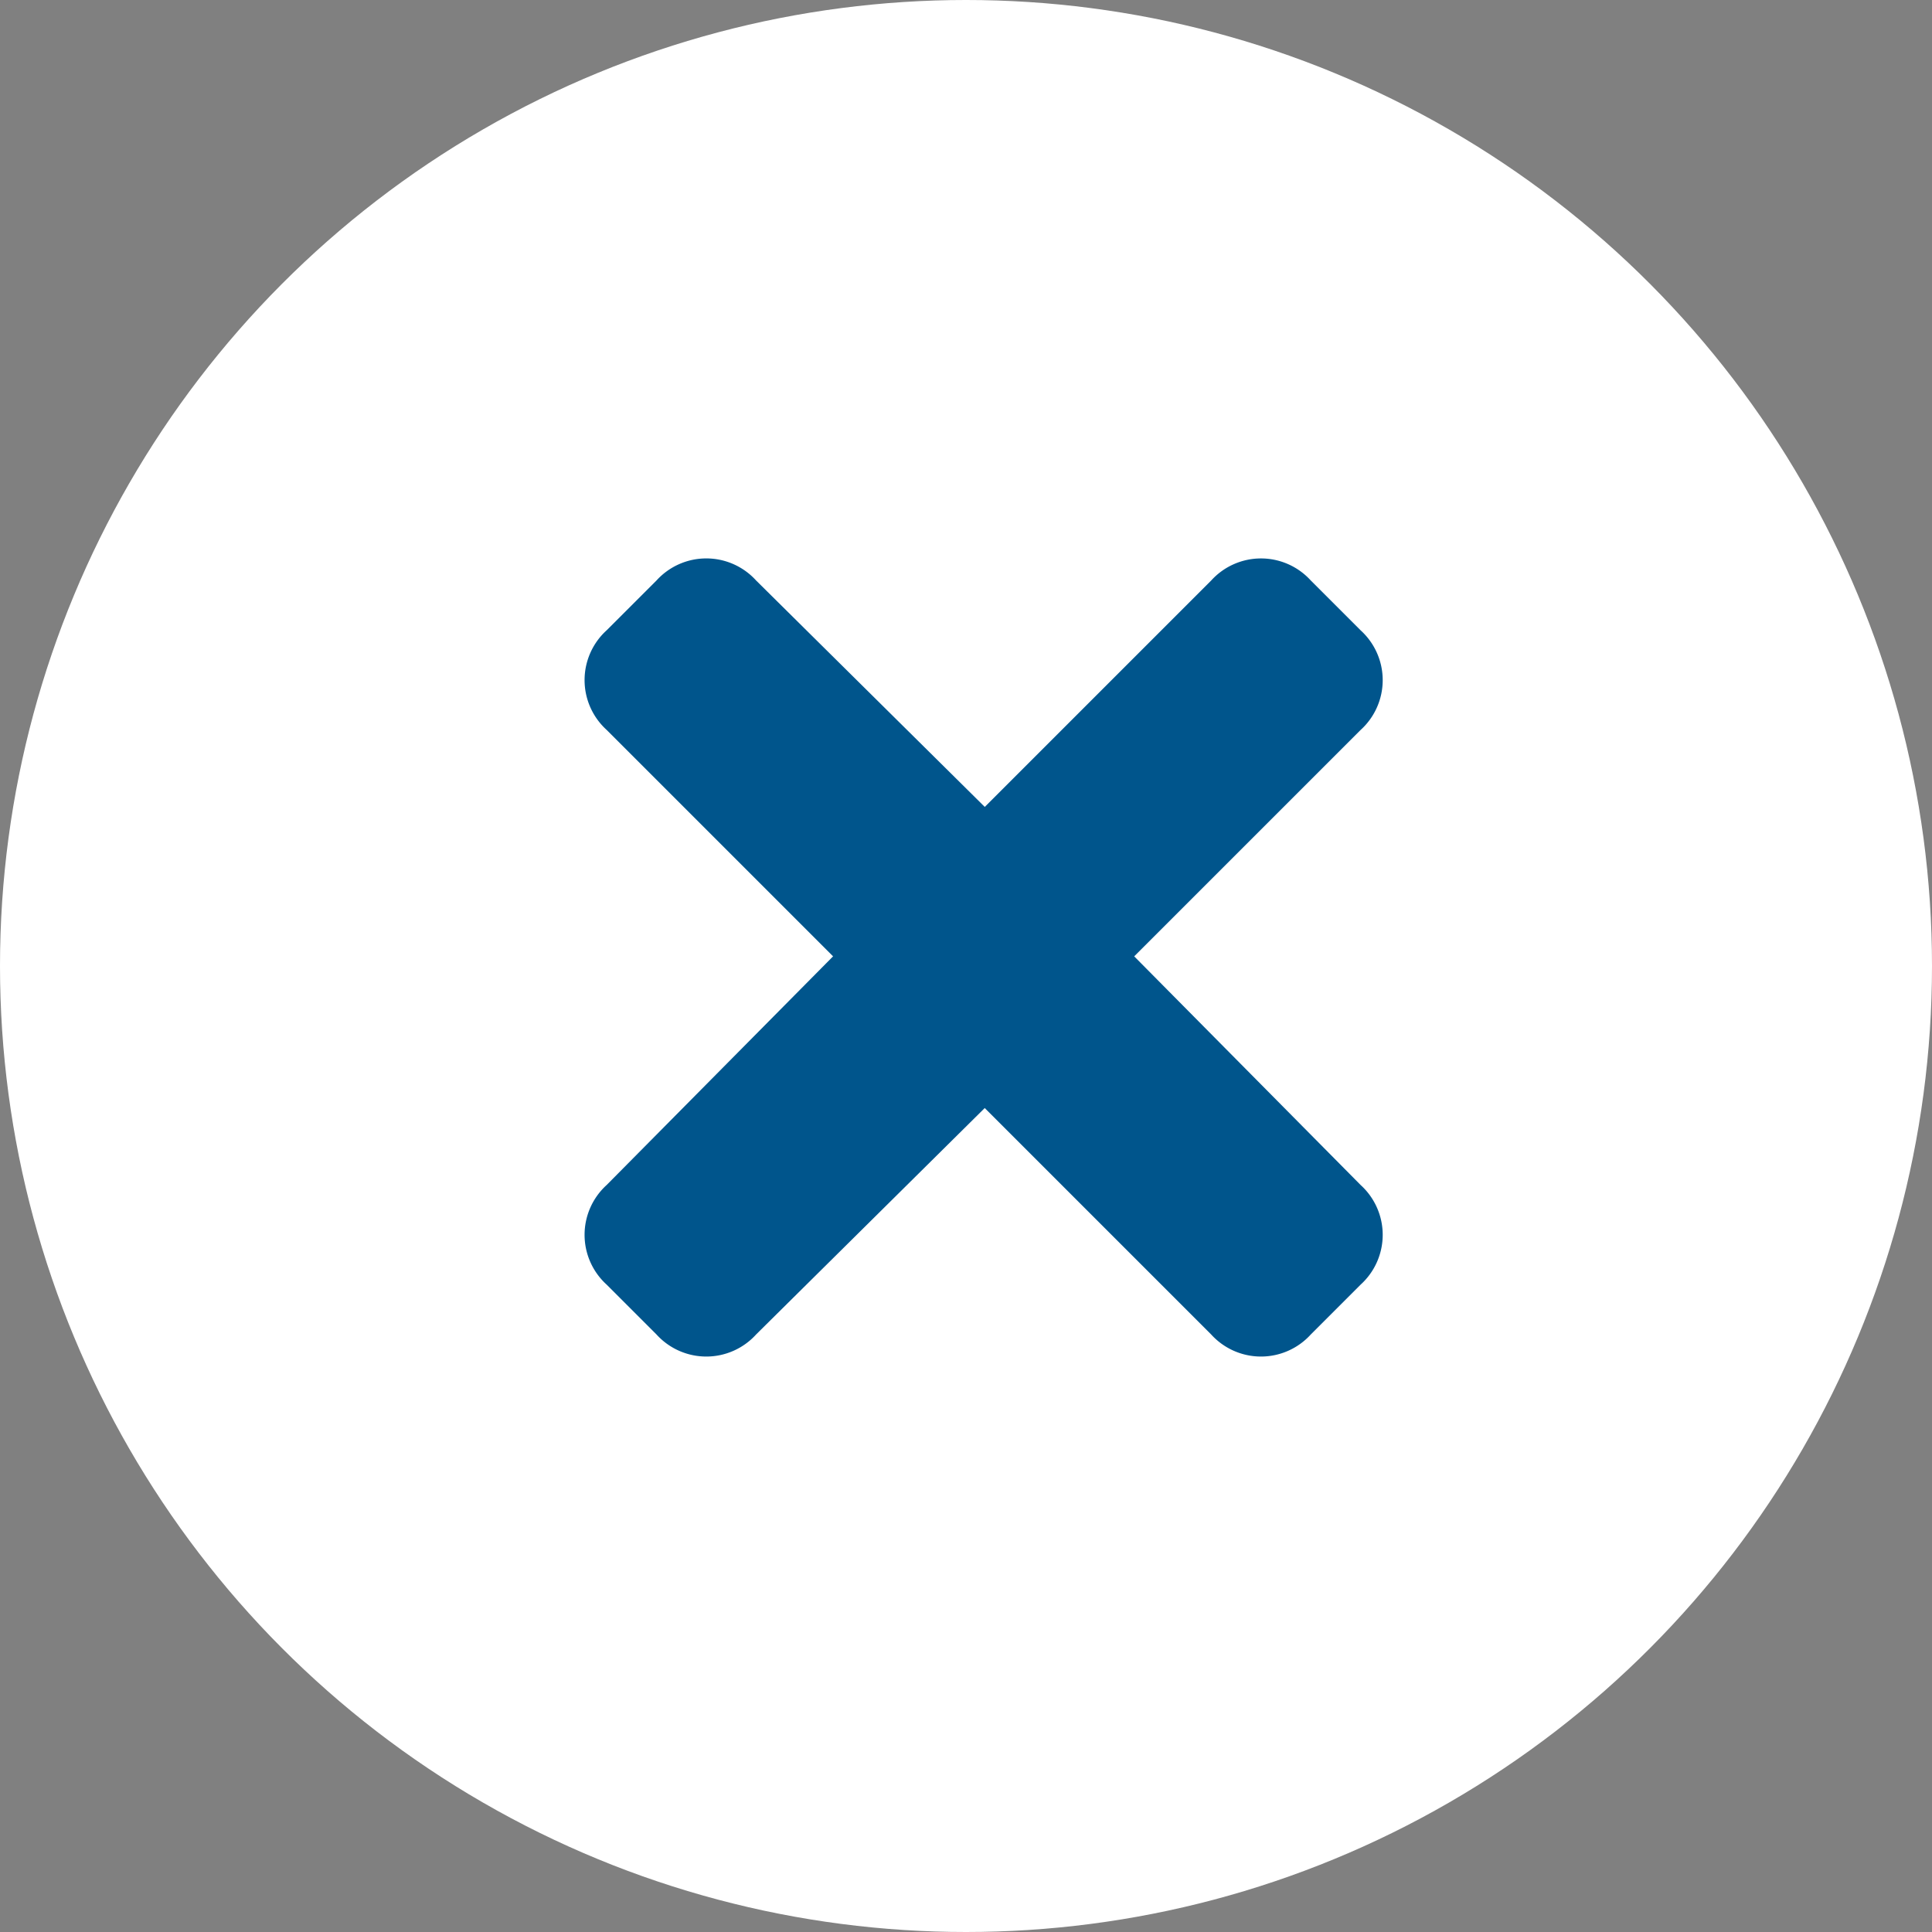
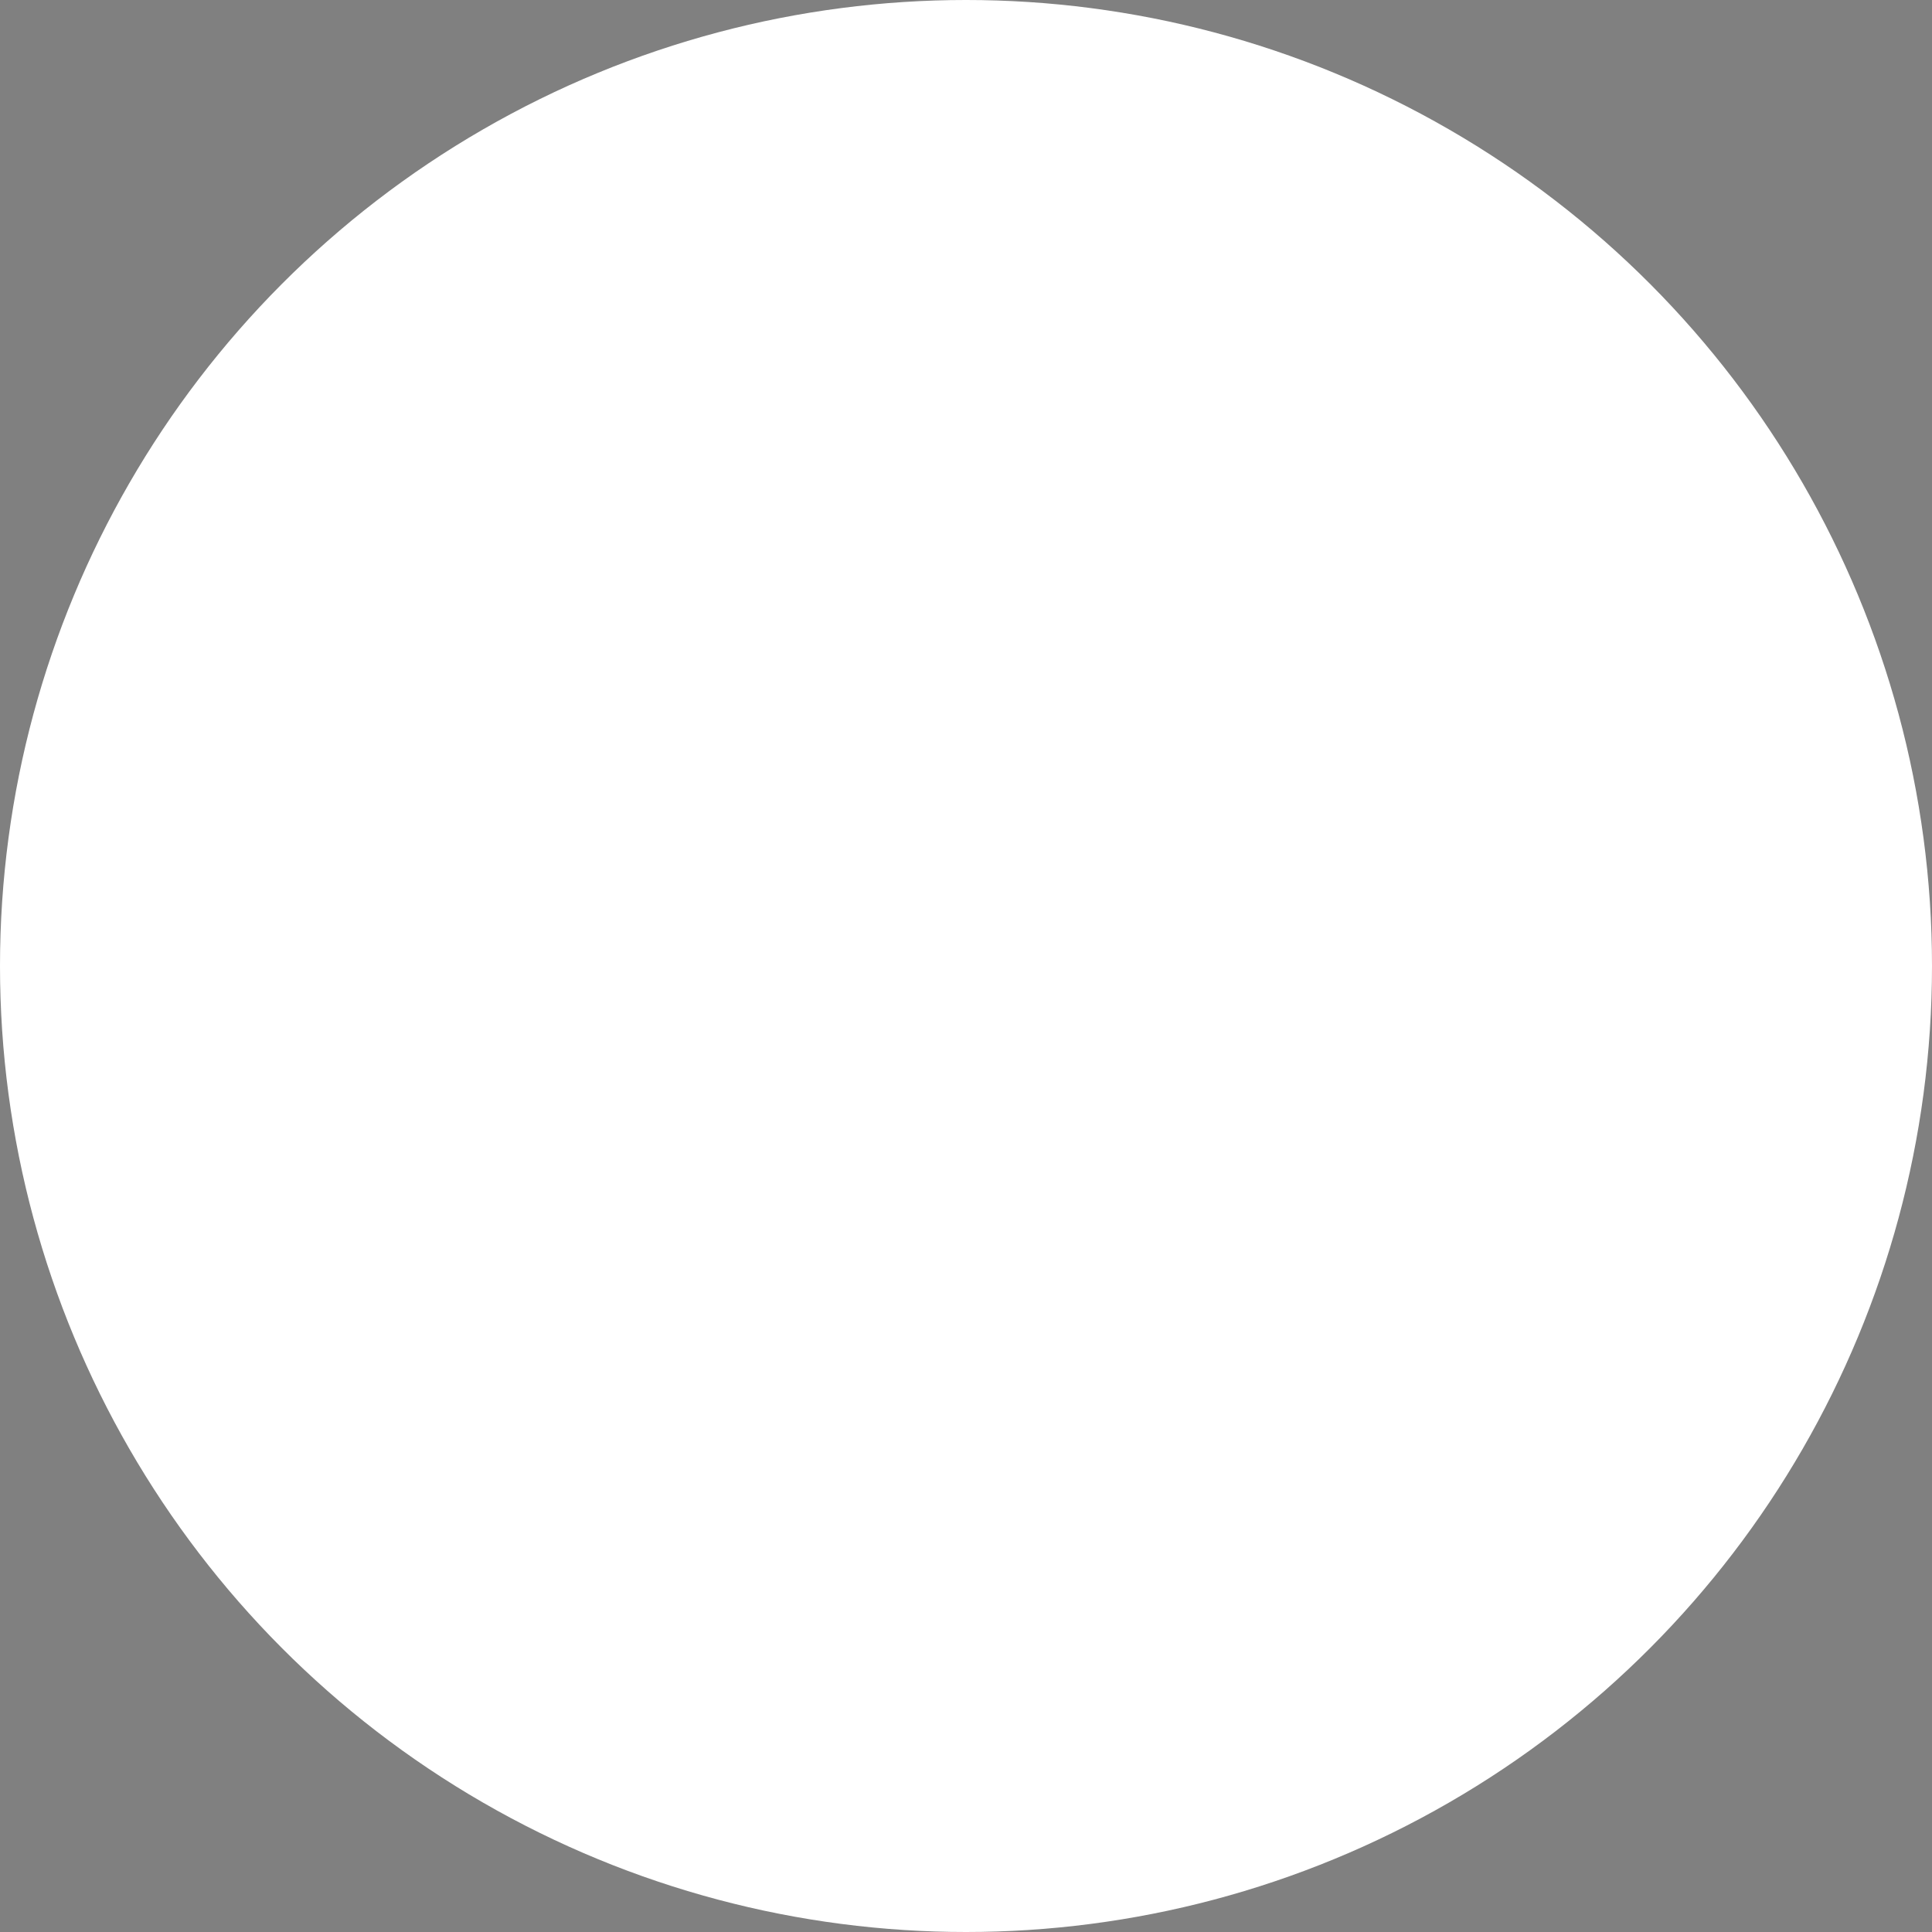
<svg xmlns="http://www.w3.org/2000/svg" width="50" height="50" fill="none">
  <rect width="100%" height="100%" fill="#808080" stroke="none" />
  <circle cx="25" cy="25" r="25" fill="#fff" />
-   <path d="m29.353 24.75 5.86 5.918a1.74 1.74 0 0 1 0 2.578l-1.29 1.29a1.74 1.74 0 0 1-2.578 0l-5.86-5.86-5.917 5.86a1.74 1.74 0 0 1-2.578 0l-1.29-1.29a1.74 1.74 0 0 1 0-2.578l5.86-5.918-5.86-5.86a1.74 1.74 0 0 1 0-2.578l1.29-1.289a1.74 1.74 0 0 1 2.578 0l5.918 5.86 5.86-5.86a1.74 1.74 0 0 1 2.577 0l1.29 1.29a1.74 1.74 0 0 1 0 2.578l-5.86 5.859Z" fill="#00558C" />
</svg>